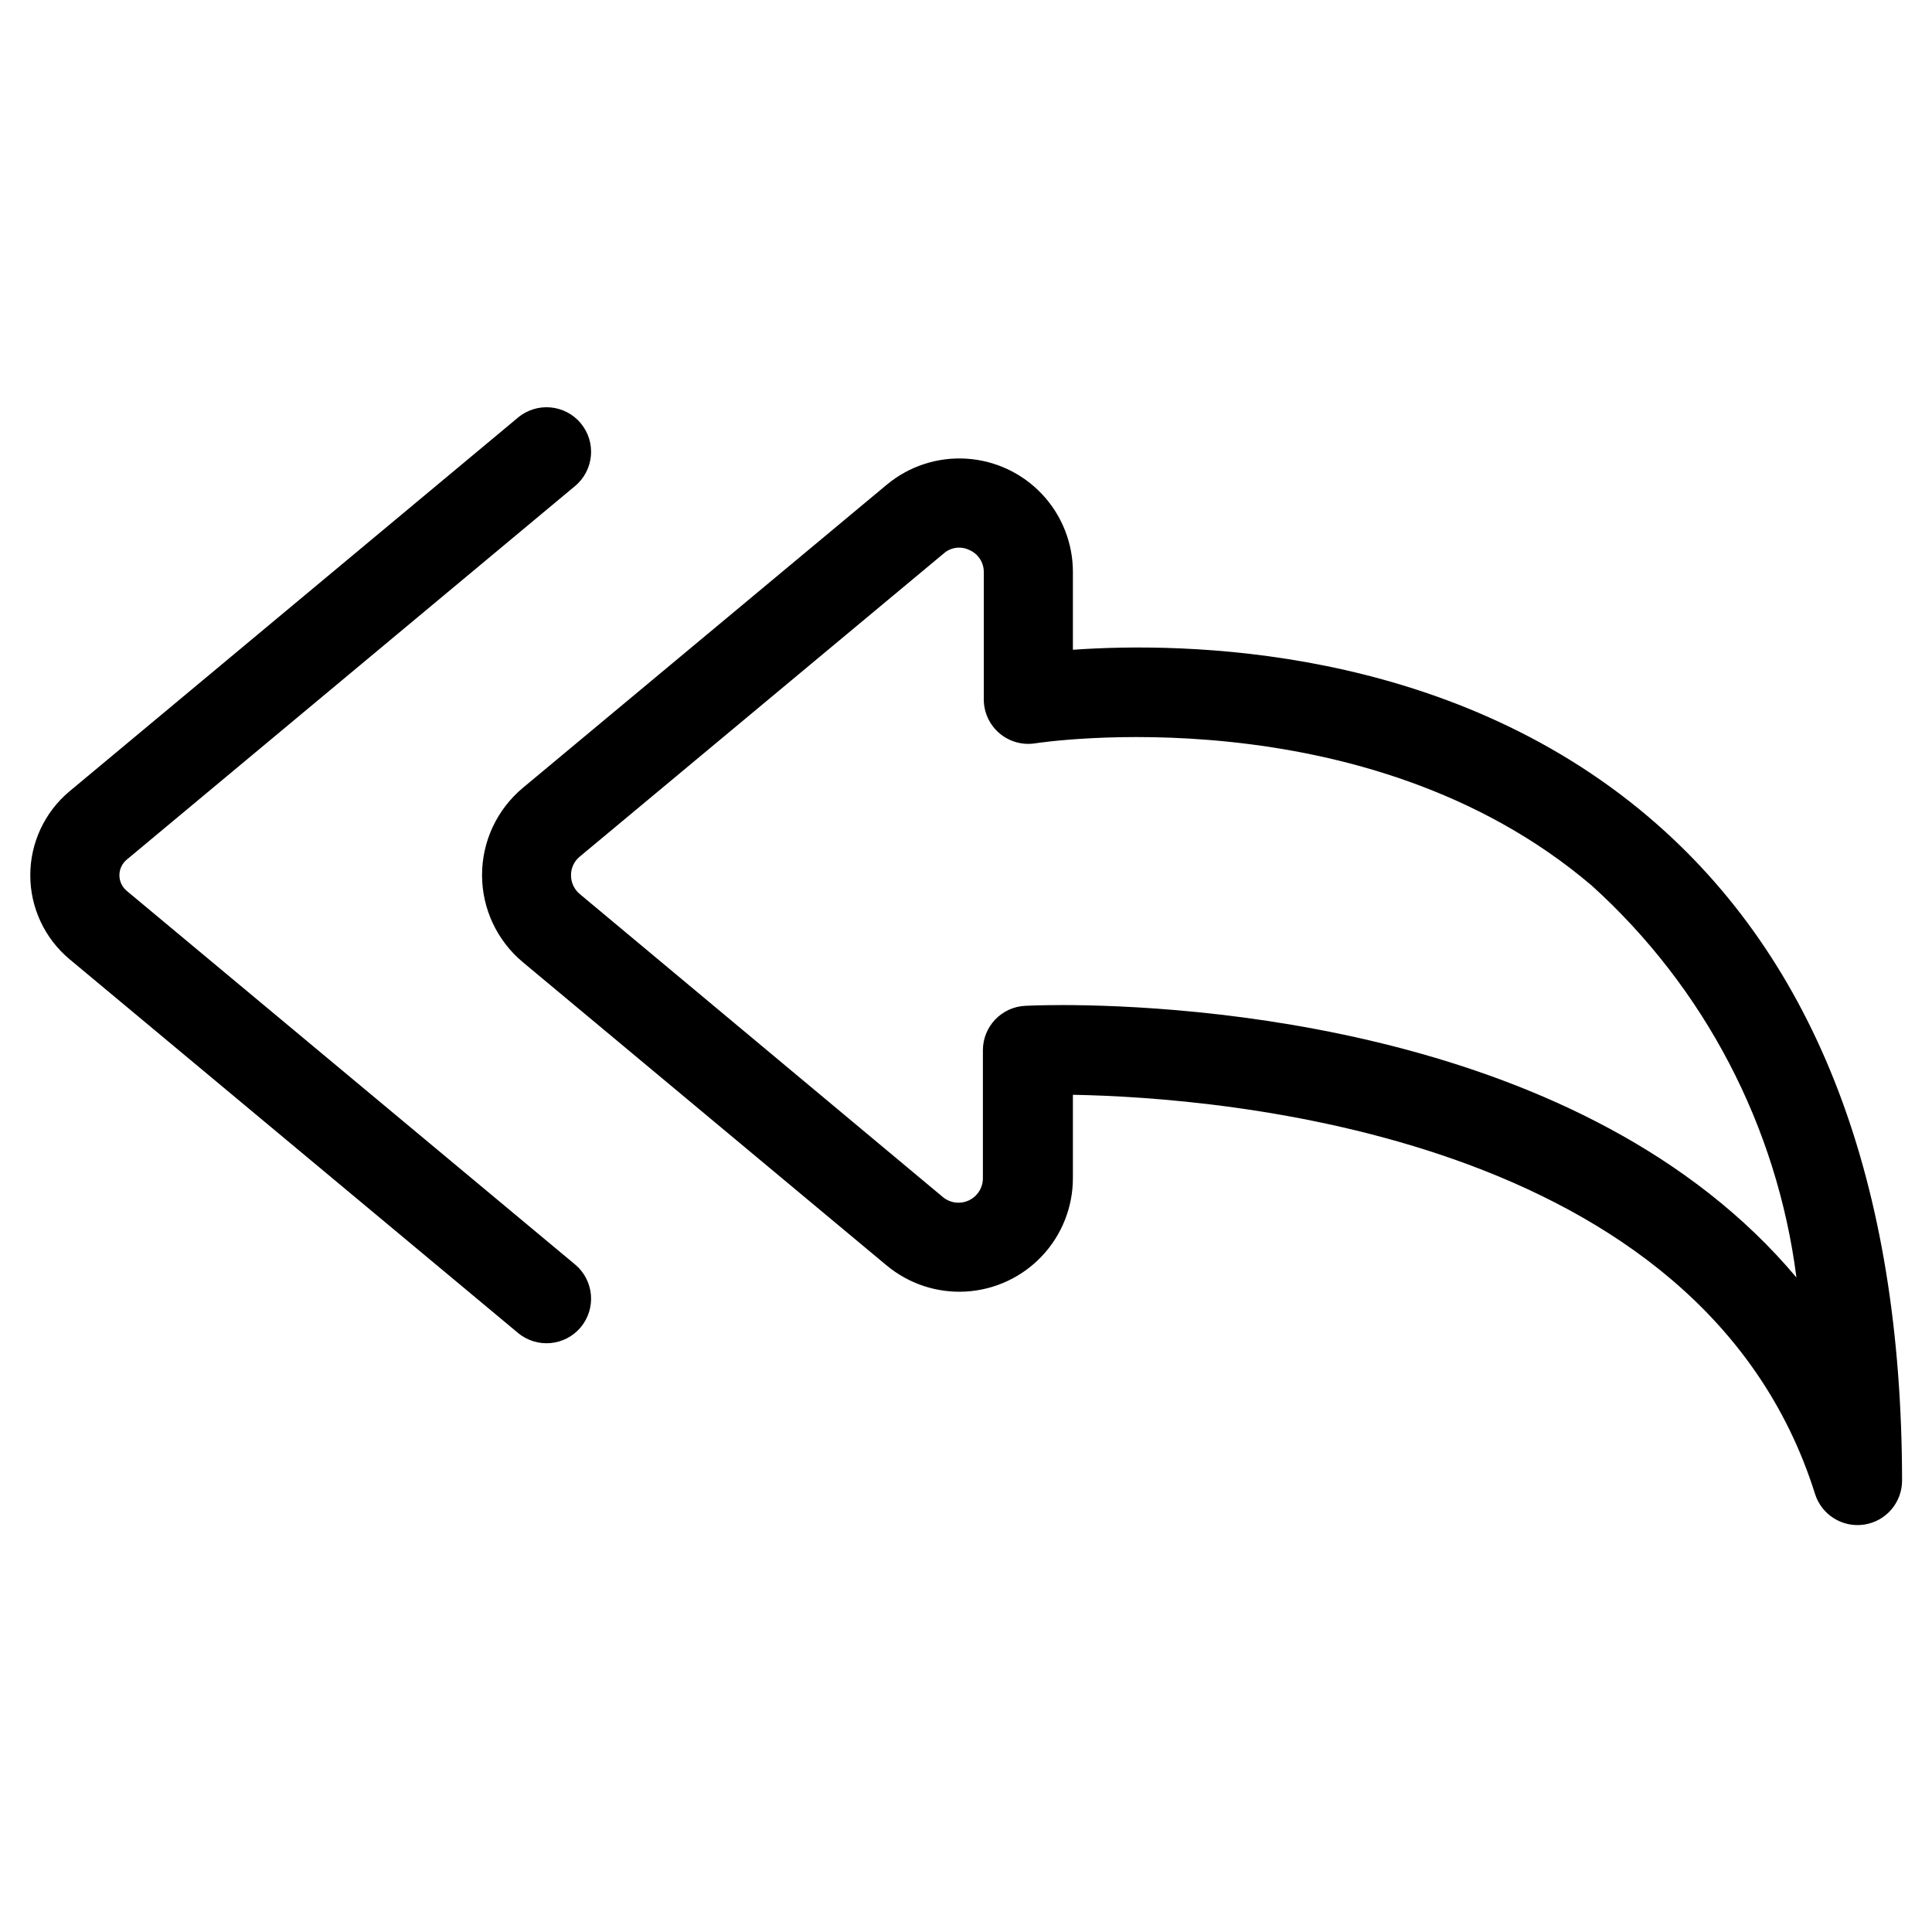
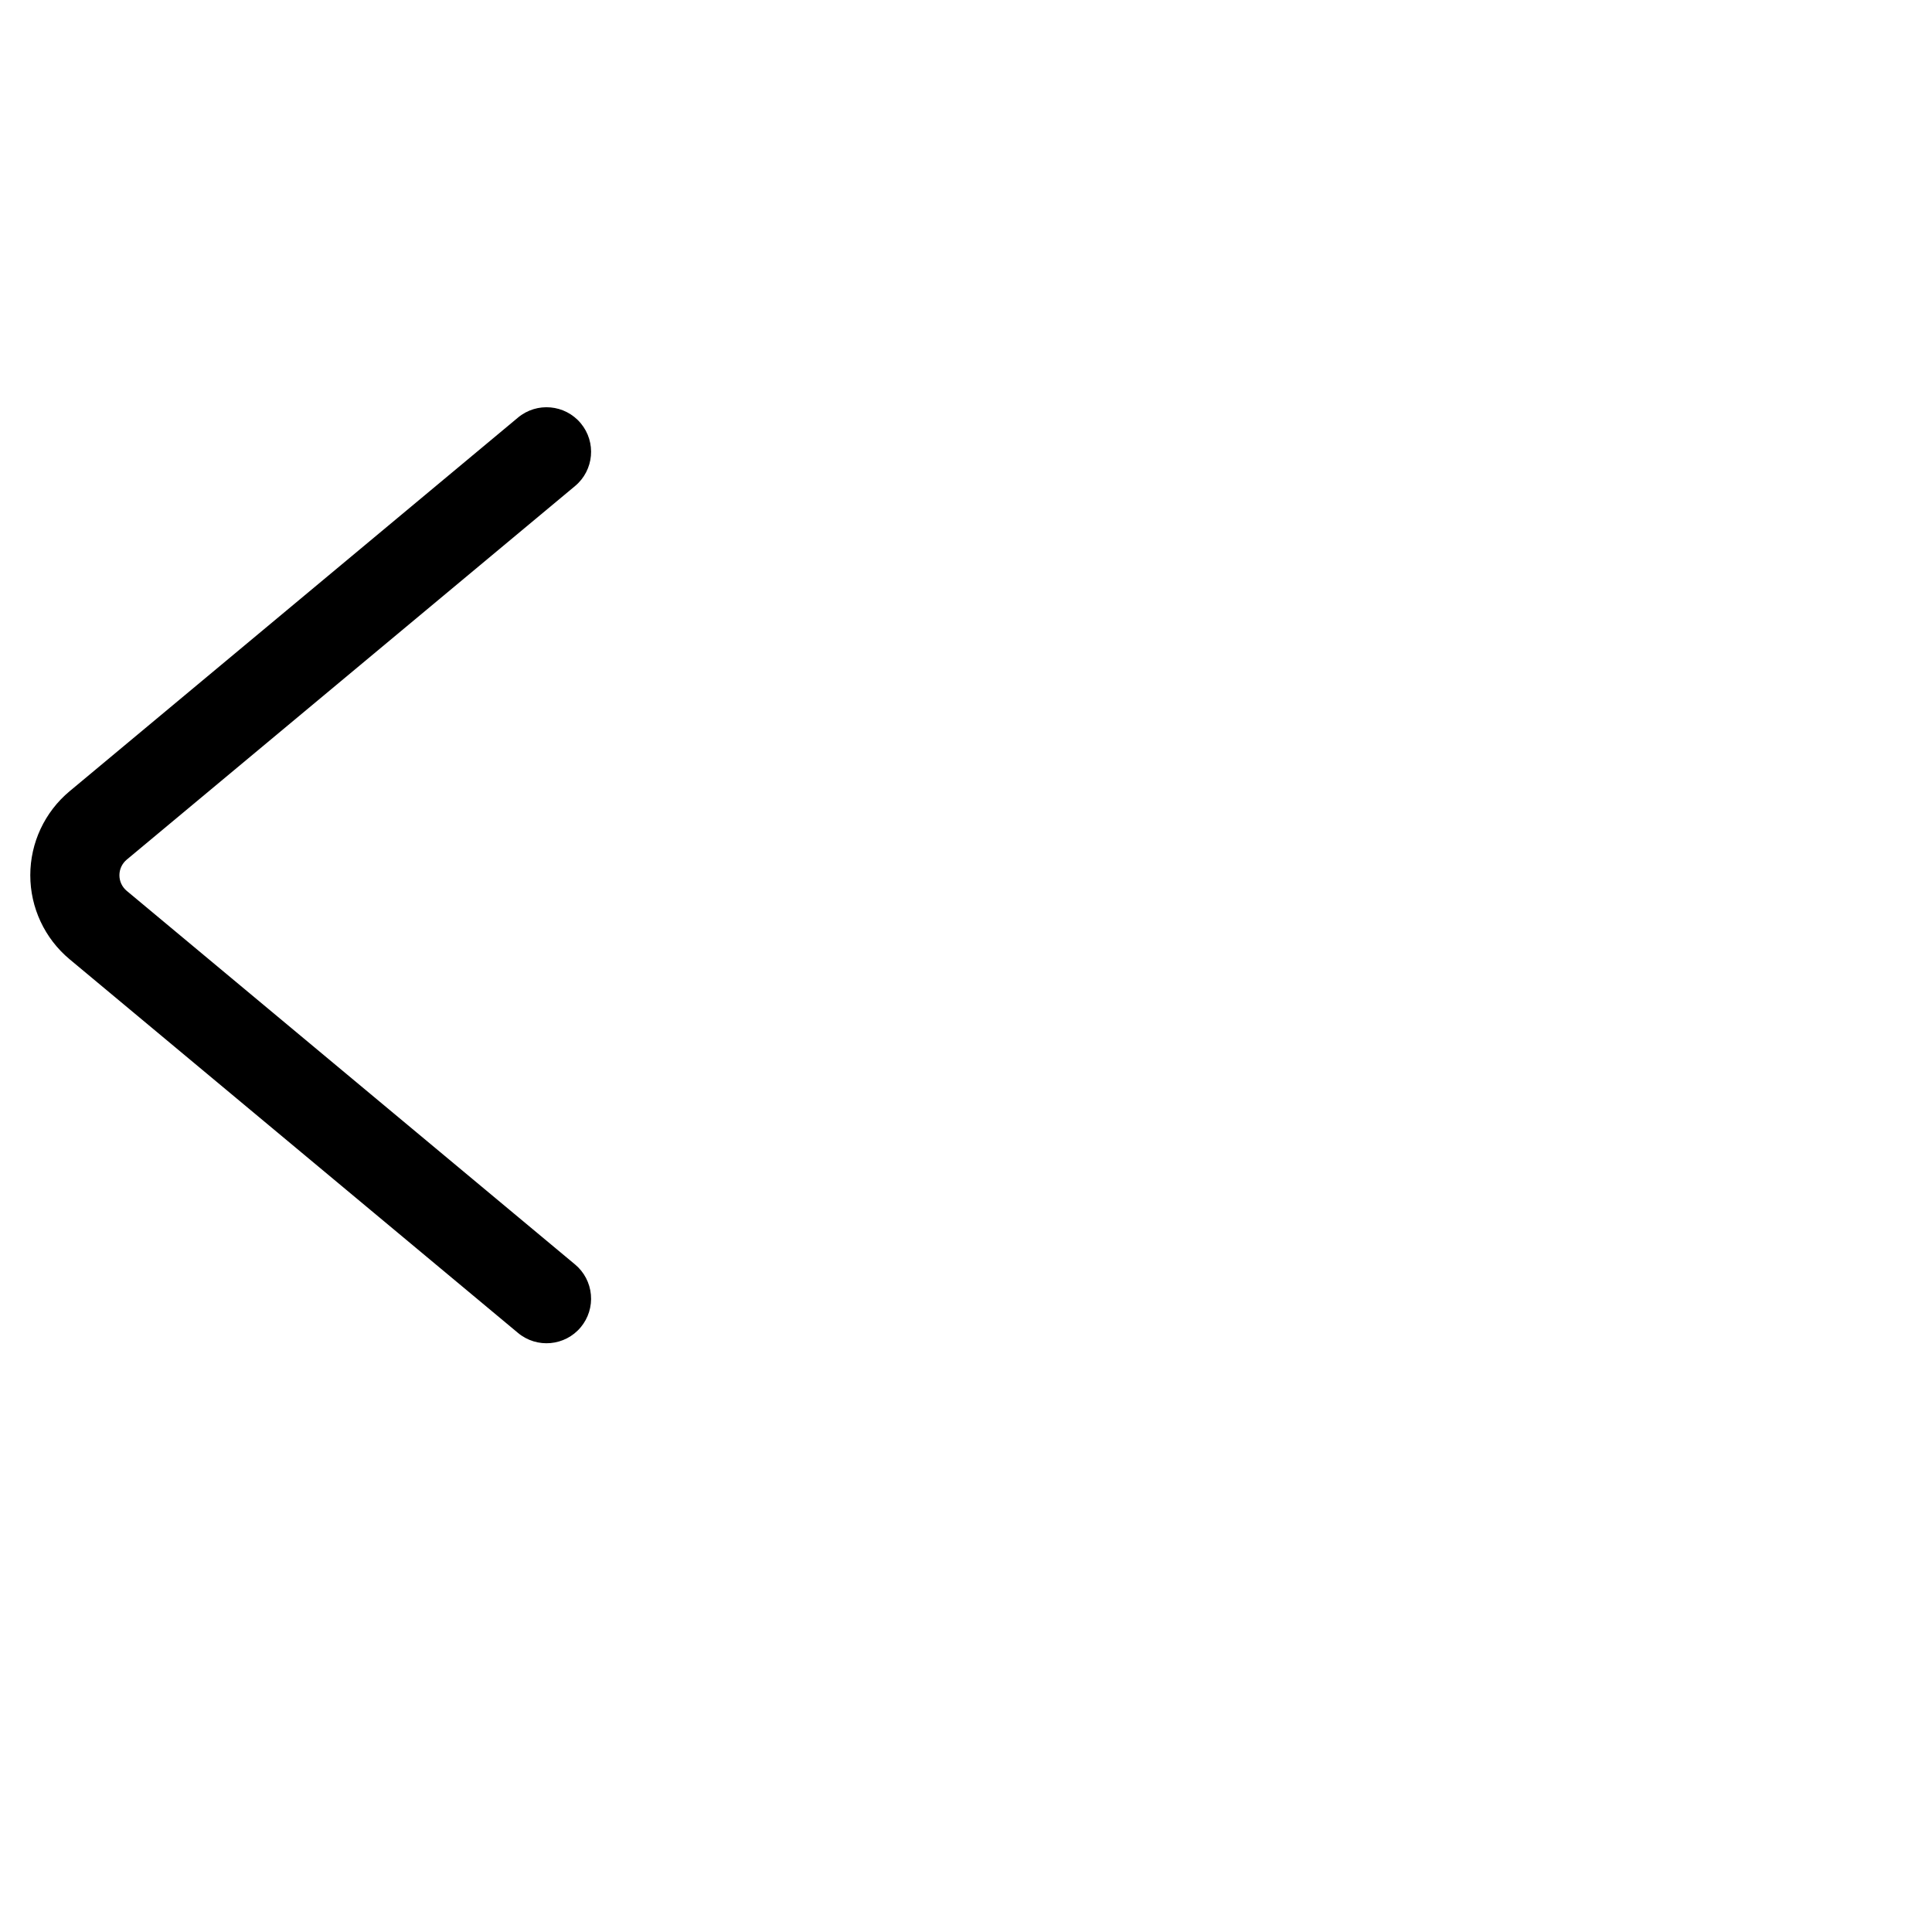
<svg xmlns="http://www.w3.org/2000/svg" fill="#000000" width="800px" height="800px" version="1.1" viewBox="144 144 512 512">
  <g>
    <path d="m296.4 272.8c5.008-4.176 5.684-11.625 1.504-16.633-4.18-5.008-11.625-5.68-16.633-1.504l-118.82 99.016c-6.606 5.512-10.426 13.668-10.426 22.27 0 8.602 3.82 16.762 10.426 22.27l118.82 99.016c5.008 4.176 12.453 3.504 16.633-1.504 2.008-2.406 2.977-5.508 2.691-8.629-0.281-3.117-1.789-6-4.195-8.004l-118.82-99.016c-1.227-1.023-1.934-2.535-1.934-4.133 0-1.598 0.707-3.109 1.934-4.133z" />
-     <path d="m581.05 360.64c-53.75-45.738-123.57-46.508-152.72-44.445v-20.574c0.012-7.672-2.91-15.059-8.164-20.648-5.254-5.586-12.441-8.957-20.098-9.422s-15.203 2.012-21.094 6.926l-96.387 80.293c-6.867 5.715-10.84 14.188-10.84 23.121 0 8.934 3.973 17.406 10.84 23.121l96.32 80.293h0.004c5.891 4.93 13.441 7.422 21.109 6.965 7.668-0.457 14.867-3.828 20.133-9.422 5.262-5.594 8.188-12.988 8.176-20.672v-22.043c38.918 0.691 166.67 10.328 196.66 105.74 1.738 5.578 7.293 9.043 13.066 8.156 5.769-0.883 10.027-5.856 10.016-11.695-0.109-78.848-22.609-137.9-67.023-175.69zm-155.87 49.719c-5.211 0-8.5 0.141-9.445 0.188v0.004c-6.309 0.285-11.273 5.492-11.258 11.809v33.883-0.004c0.008 2.519-1.445 4.812-3.727 5.879-2.277 1.066-4.969 0.715-6.898-0.902l-96.195-80.277c-1.484-1.227-2.34-3.051-2.332-4.977-0.023-1.93 0.844-3.762 2.348-4.977l96.402-80.293h-0.004c1.895-1.688 4.633-2.043 6.898-0.898 2.309 1.023 3.785 3.332 3.746 5.859v33.676c-0.004 3.461 1.512 6.75 4.152 8.996 2.637 2.242 6.125 3.215 9.543 2.652 0.867-0.125 87.301-13.43 147.36 37.66h0.004c29.926 27.043 49.191 63.902 54.301 103.91-56.082-66.801-162.4-72.199-194.9-72.199z" />
  </g>
</svg>